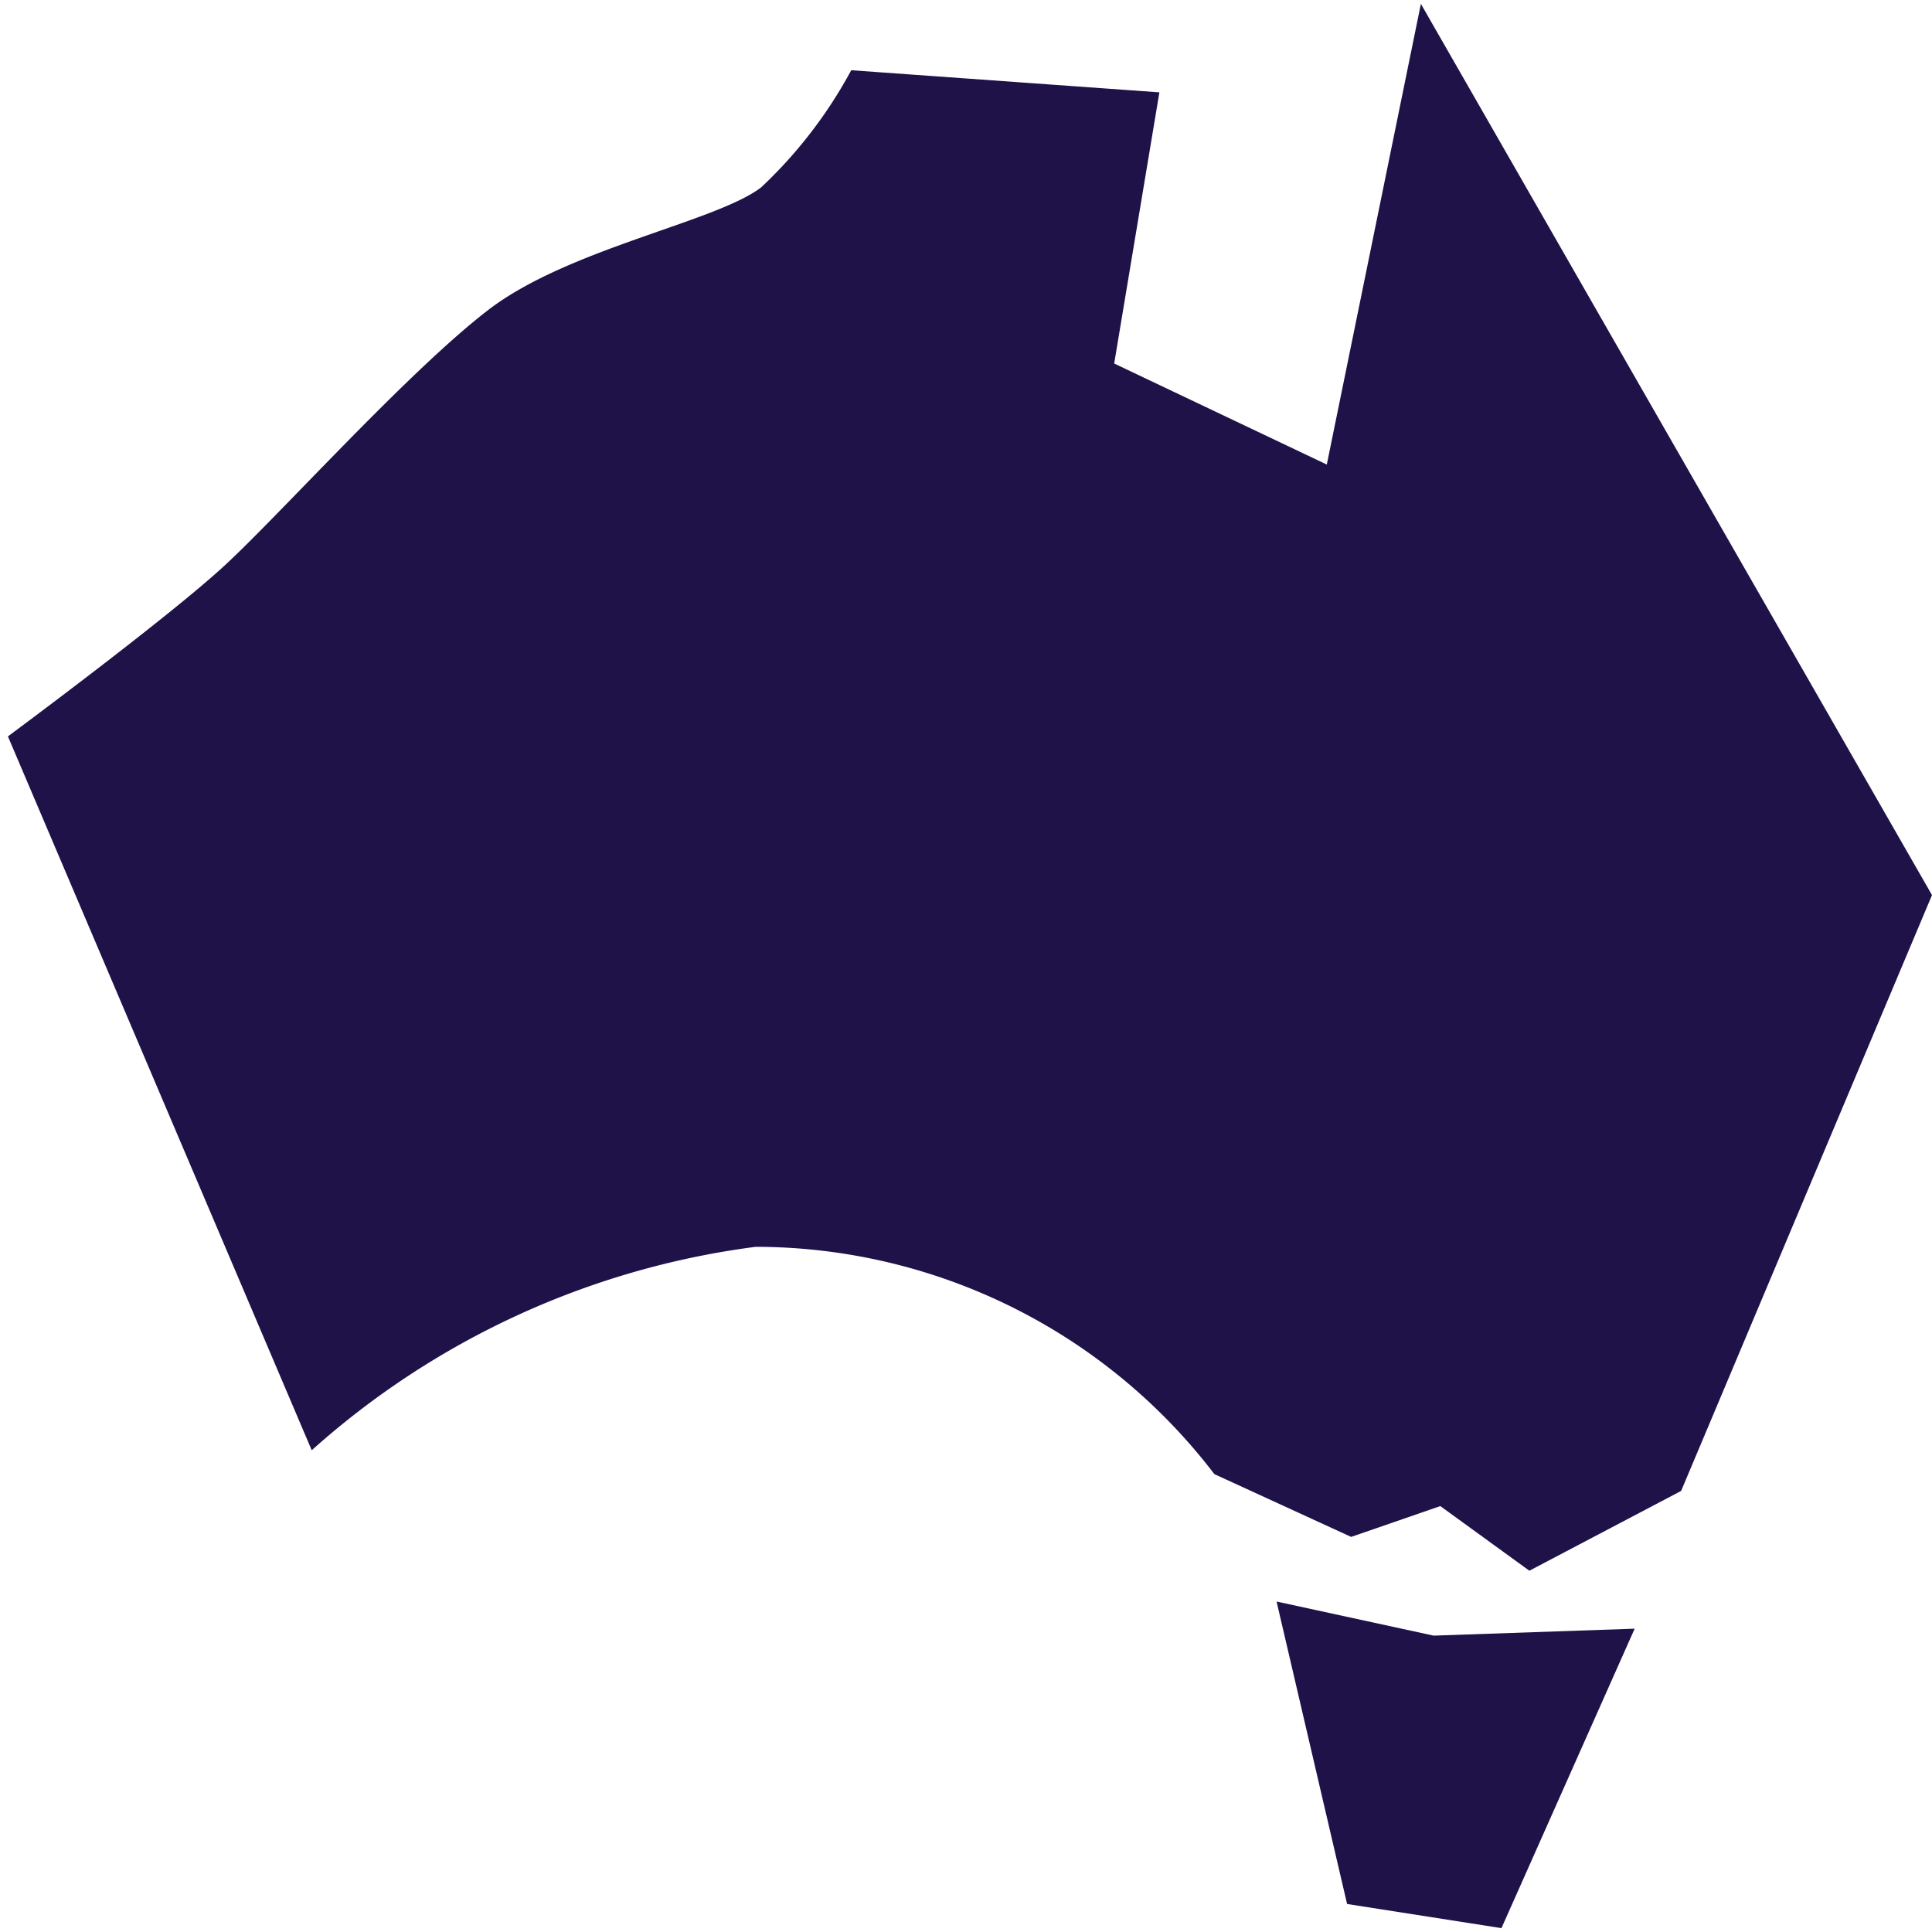
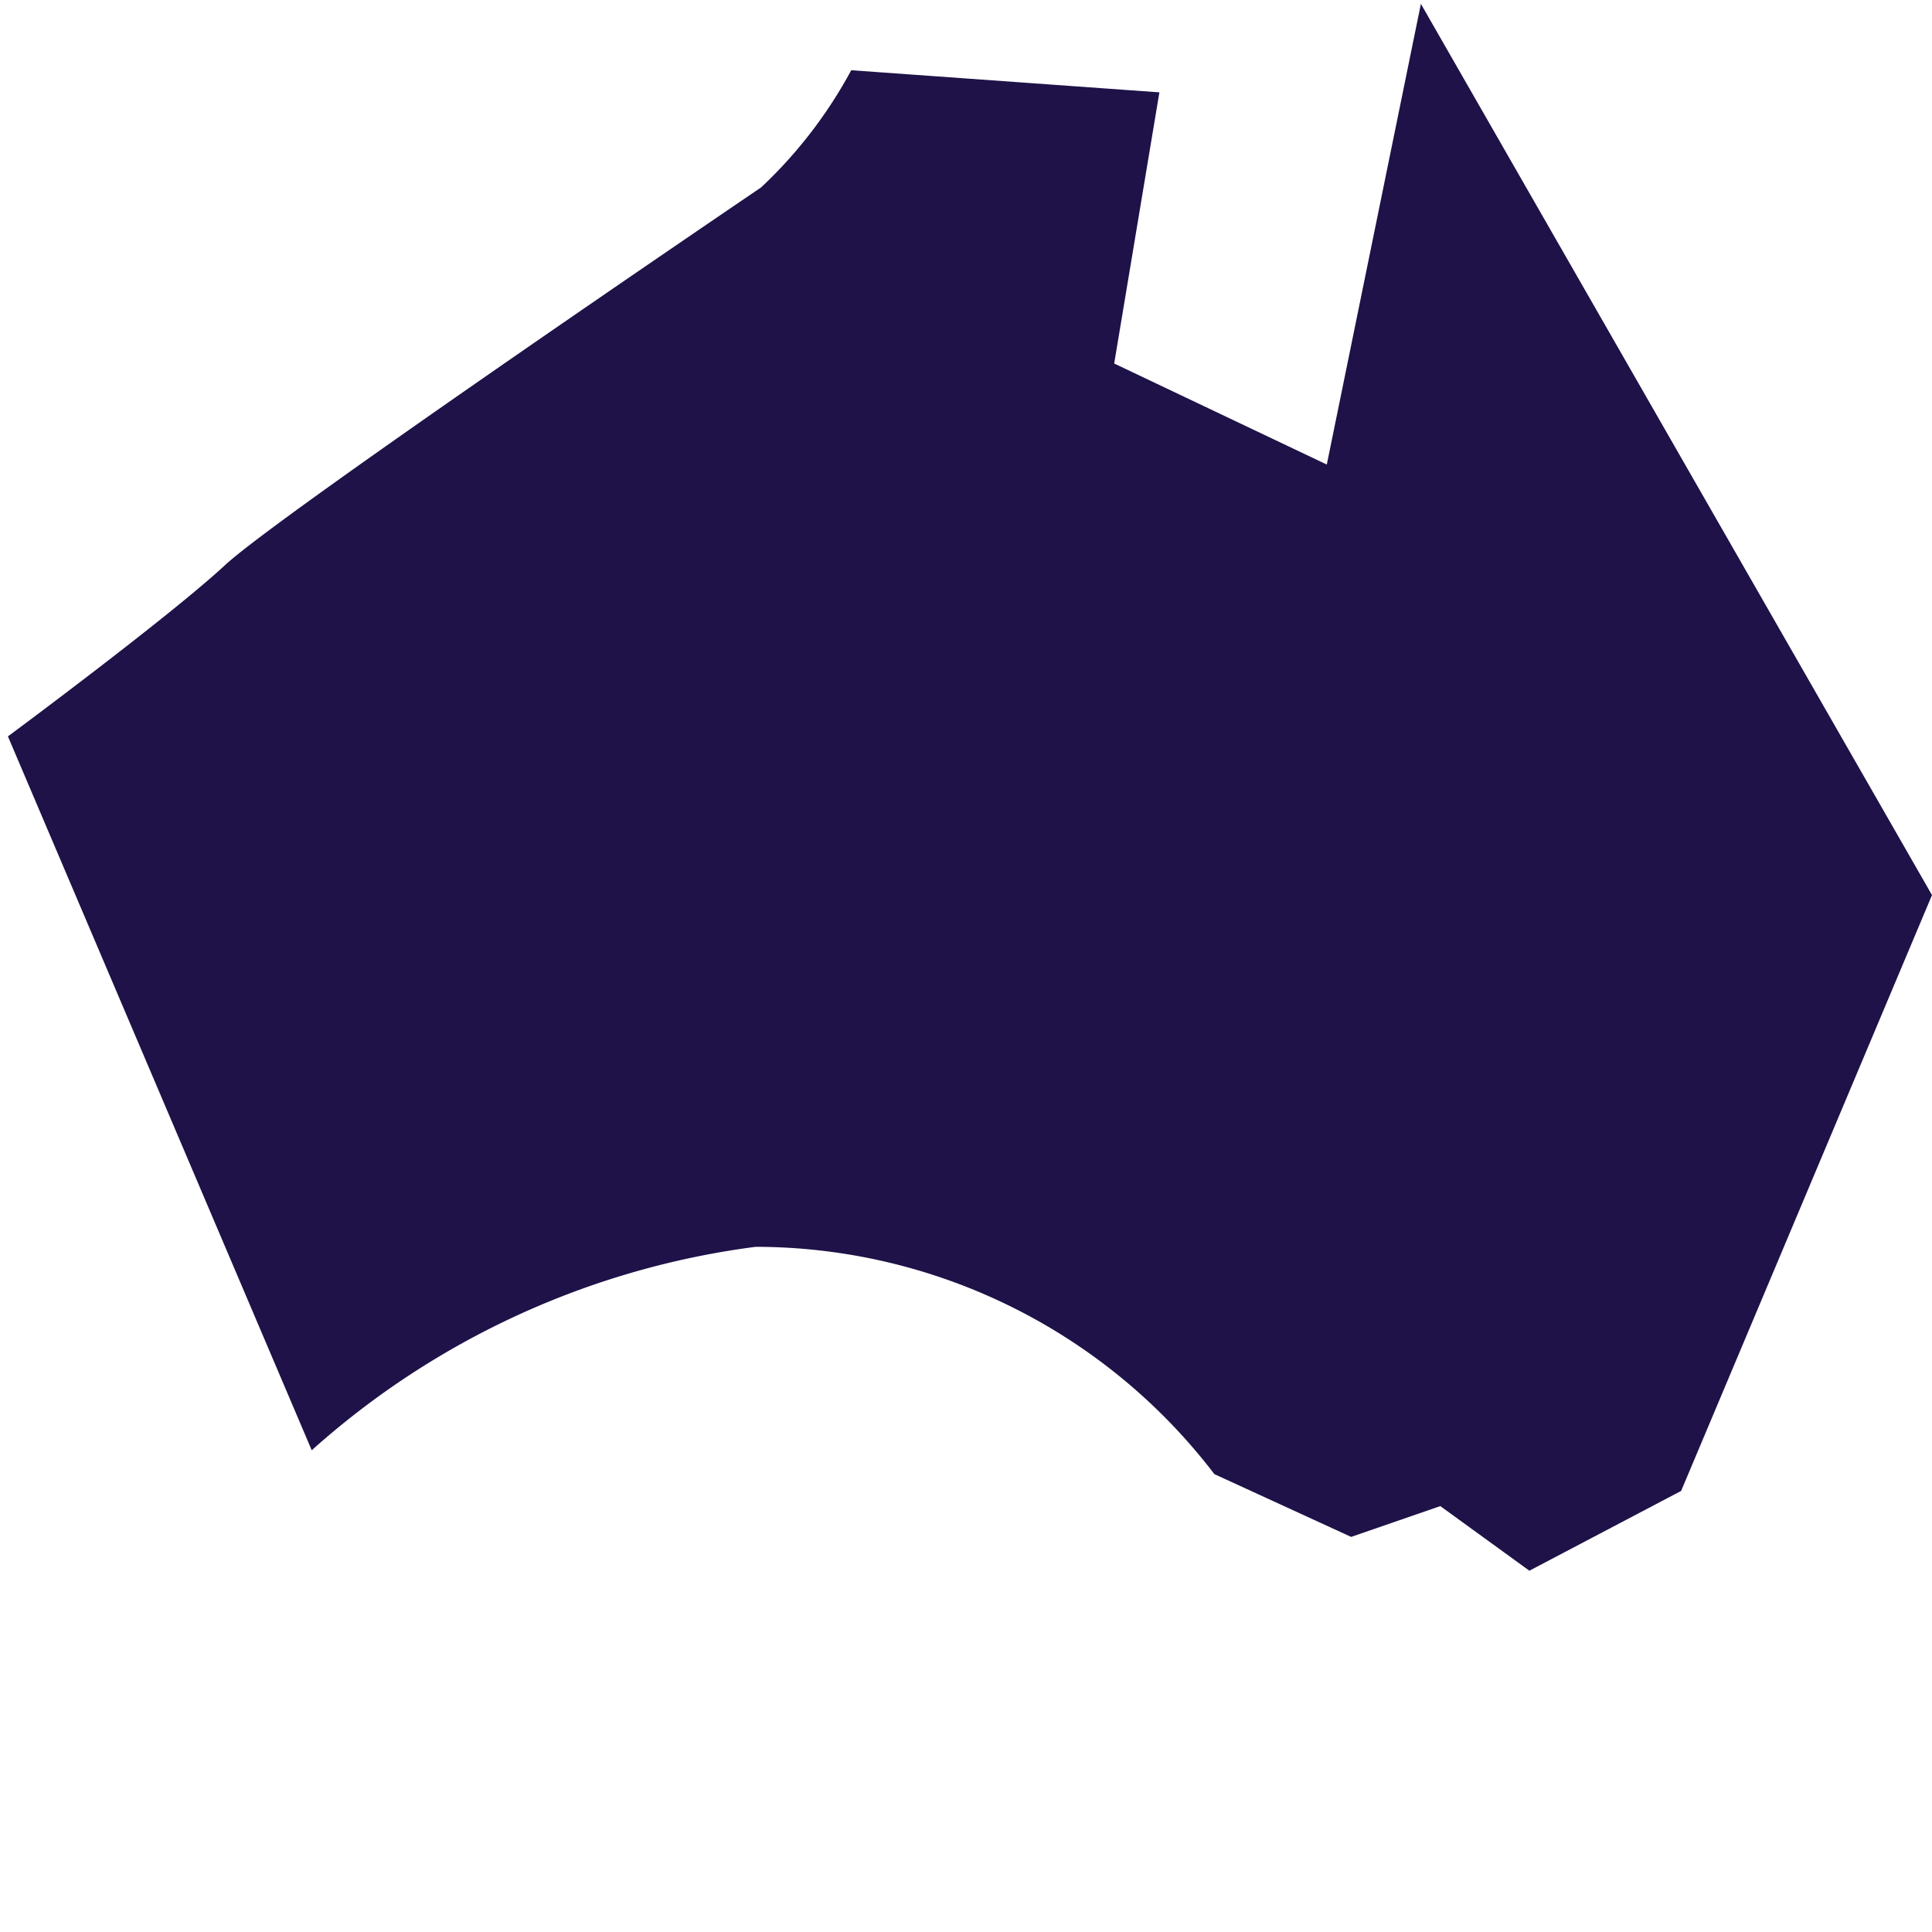
<svg xmlns="http://www.w3.org/2000/svg" id="Layer_1" data-name="Layer 1" viewBox="0 0 20 20">
-   <path d="M14.91,15.591l.922.669,1.571-.826L20,9.266,14.709.04l-.974,4.769L11.534,3.763,12.002.956,8.812.727a4.753,4.753,0,0,1-.933,1.213c-.468.358-1.995.633-2.821,1.266S2.92,5.303,2.332,5.848.082,7.623.082,7.623l3.145,7.39a8.528,8.528,0,0,1,4.596-2.106,5.98,5.98,0,0,1,4.748,2.353l1.416.65Z" fill="#1e1248" />
-   <polygon points="13.215 16.579 14.841 16.932 16.922 16.86 15.543 19.96 13.945 19.71 13.215 16.579" fill="#1e1248" />
+   <path d="M14.91,15.591l.922.669,1.571-.826L20,9.266,14.709.04l-.974,4.769L11.534,3.763,12.002.956,8.812.727a4.753,4.753,0,0,1-.933,1.213S2.92,5.303,2.332,5.848.082,7.623.082,7.623l3.145,7.39a8.528,8.528,0,0,1,4.596-2.106,5.98,5.98,0,0,1,4.748,2.353l1.416.65Z" fill="#1e1248" />
</svg>